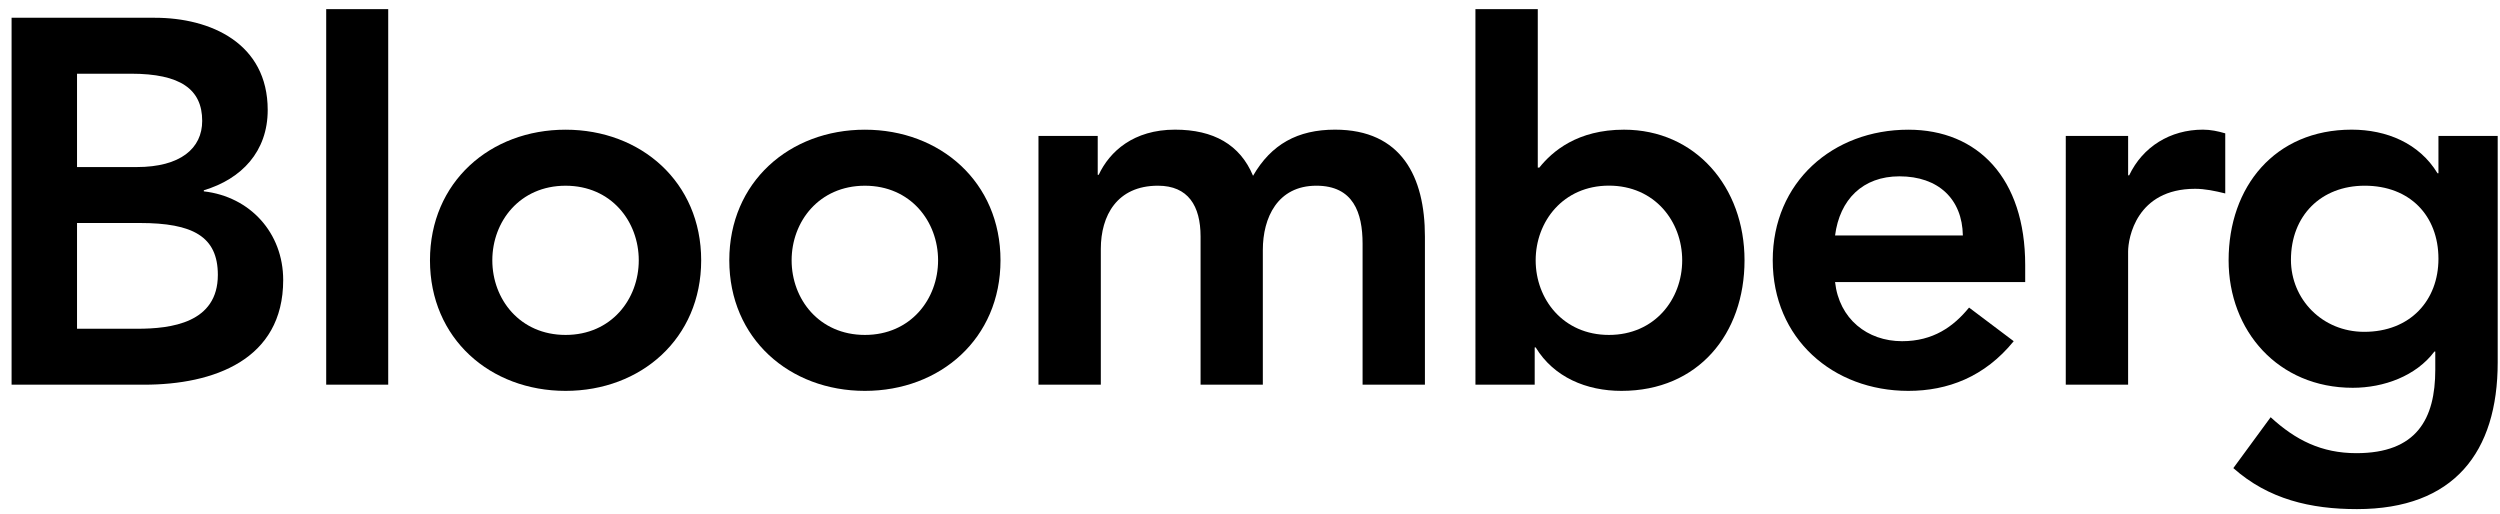
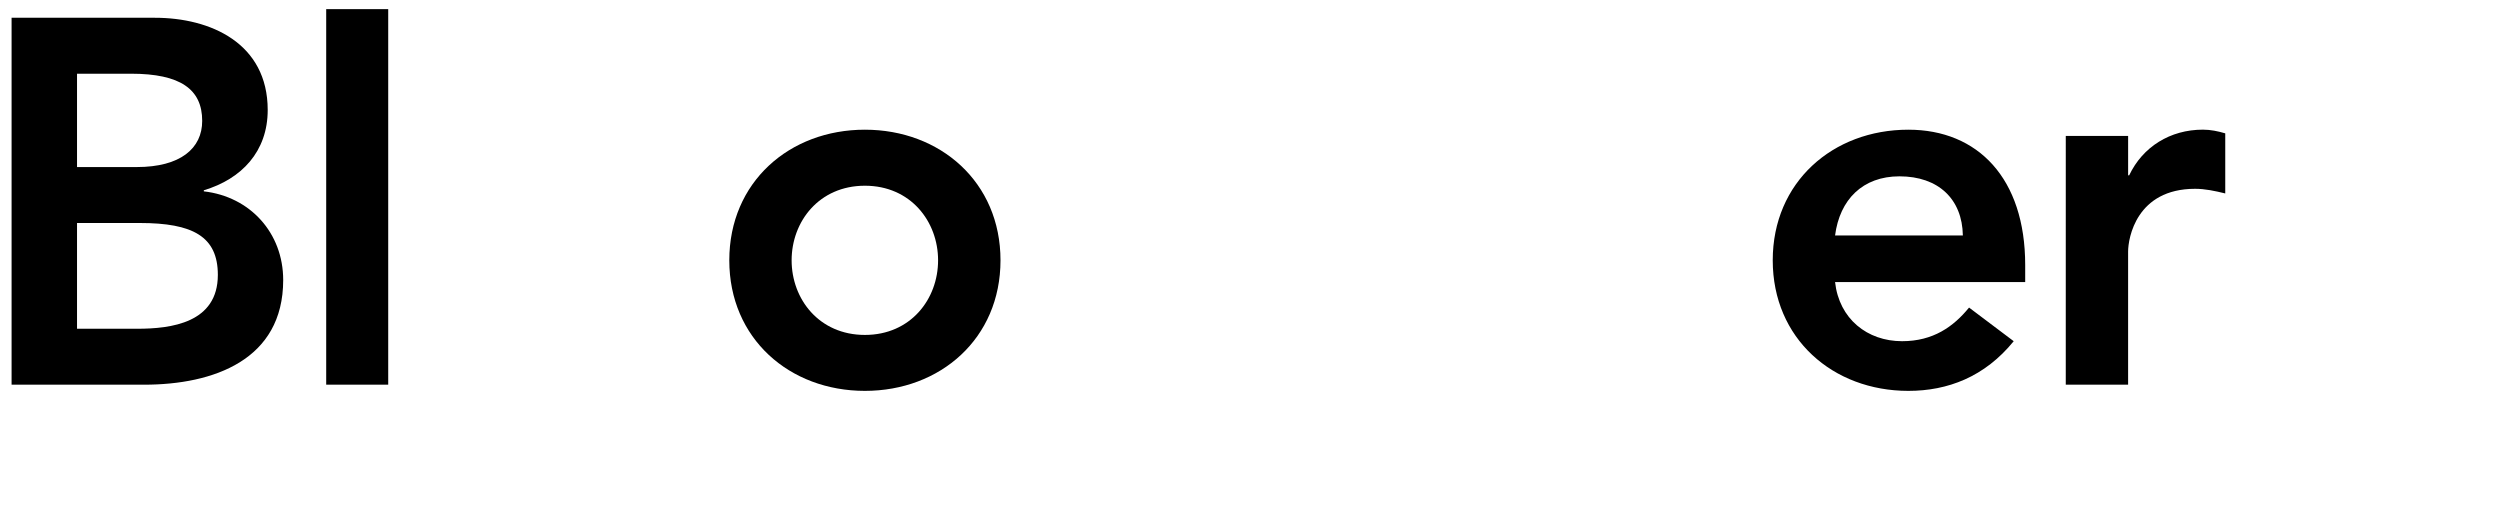
<svg xmlns="http://www.w3.org/2000/svg" width="180" height="37" viewBox="0 0 180 37" fill="none">
  <g clip-path="url(#clip0_2278_52947)">
    <path d="M5.546 5.307H9.436C12.992 5.307 14.558 6.428 14.558 8.705C14.558 10.684 12.992 12.028 9.846 12.028H5.546V5.307ZM0.834 27.698H10.369C15.379 27.698 20.39 25.912 20.39 20.163C20.39 16.764 18.002 14.156 14.675 13.778V13.7C17.397 12.886 19.275 10.907 19.275 7.921C19.275 3.106 15.156 1.279 11.154 1.279H0.834V27.698ZM5.546 16.056H10.07C13.883 16.056 15.685 17.027 15.685 19.791C15.685 23.257 12.311 23.67 9.882 23.67H5.546V16.056Z" fill="black" />
    <path d="M25.719 27.698V0.656" stroke="black" stroke-width="4.465" stroke-miterlimit="10" />
-     <path d="M35.447 18.743C35.447 15.945 37.43 13.372 40.722 13.372C44.014 13.372 45.991 15.945 45.991 18.743C45.991 21.541 44.014 24.115 40.722 24.115C37.429 24.115 35.447 21.542 35.447 18.743ZM30.958 18.743C30.958 24.378 35.294 28.143 40.722 28.143C46.143 28.143 50.485 24.379 50.485 18.743C50.485 13.108 46.144 9.338 40.722 9.338C35.294 9.337 30.958 13.108 30.958 18.743Z" fill="black" />
    <path d="M56.997 18.743C56.997 15.945 58.981 13.372 62.273 13.372C65.564 13.372 67.542 15.945 67.542 18.743C67.542 21.541 65.564 24.115 62.273 24.115C58.981 24.115 56.997 21.542 56.997 18.743ZM52.509 18.743C52.509 24.378 56.845 28.143 62.273 28.143C67.694 28.143 72.036 24.379 72.036 18.743C72.036 13.108 67.694 9.338 62.273 9.338C56.845 9.337 52.509 13.108 52.509 18.743Z" fill="black" />
-     <path d="M74.77 9.786H79.036V12.588H79.106C79.893 10.907 81.612 9.335 84.604 9.335C87.374 9.335 89.287 10.415 90.219 12.658C91.528 10.386 93.434 9.335 96.122 9.335C100.909 9.335 102.594 12.736 102.594 17.028V27.698H98.106V17.549C98.106 15.312 97.437 13.371 94.779 13.371C91.975 13.371 90.924 15.684 90.924 17.994V27.698H86.441V17.028C86.441 14.82 85.543 13.371 83.373 13.371C80.421 13.371 79.259 15.529 79.259 17.921V27.698H74.77V9.786Z" fill="black" />
-     <path d="M121.118 18.743C121.118 21.545 119.141 24.115 115.843 24.115C112.551 24.115 110.568 21.545 110.568 18.743C110.568 15.945 112.551 13.366 115.843 13.366C119.141 13.366 121.118 15.945 121.118 18.743ZM106.232 27.698H110.498V25.013H110.568C111.882 27.171 114.235 28.143 116.746 28.143C122.273 28.143 125.606 24.038 125.606 18.743C125.606 13.444 122.051 9.337 116.928 9.337C113.566 9.337 111.765 10.901 110.832 12.066H110.72V0.656H106.231L106.232 27.698Z" fill="black" />
    <path d="M132.125 16.952C132.46 14.373 134.109 12.696 136.761 12.696C139.566 12.696 141.285 14.338 141.326 16.952H132.125ZM145.814 20.31V19.08C145.814 12.845 142.412 9.338 137.4 9.338C131.967 9.338 127.637 13.108 127.637 18.743C127.637 24.378 131.967 28.143 137.4 28.143C140.235 28.143 142.898 27.137 144.987 24.566L141.772 22.145C140.651 23.519 139.19 24.566 136.948 24.566C134.443 24.566 132.418 22.959 132.125 20.31H145.814Z" fill="black" />
    <path d="M148.736 9.786H153.225V12.623H153.301C154.275 10.57 156.252 9.335 158.611 9.335C159.174 9.335 159.696 9.449 160.218 9.601V13.928C159.473 13.744 158.757 13.594 158.047 13.594C153.822 13.594 153.224 17.142 153.224 18.114V27.698H148.735L148.736 9.786Z" fill="black" />
-     <path d="M170.259 13.371C173.509 13.371 175.568 15.529 175.568 18.634C175.568 21.615 173.55 23.892 170.223 23.892C167.196 23.892 164.948 21.541 164.948 18.705C164.948 15.529 167.113 13.371 170.259 13.371ZM175.568 9.786V12.473H175.498C174.184 10.307 171.826 9.335 169.32 9.335C163.788 9.335 160.46 13.442 160.46 18.743C160.46 23.813 164.015 27.921 169.397 27.921C171.644 27.921 173.961 27.066 175.276 25.312H175.34V26.621C175.34 30.163 174.002 32.628 169.66 32.628C167.155 32.628 165.283 31.691 163.487 30.04L160.8 33.704C163.335 35.952 166.368 36.656 169.701 36.656C176.696 36.656 179.834 32.546 179.834 26.093V9.786H175.568Z" fill="black" />
  </g>
  <defs>
    <clipPath id="clip0_2278_52947">
      <rect width="179" height="36" fill="white" transform="translate(0.834 0.656)" />
    </clipPath>
  </defs>
</svg>